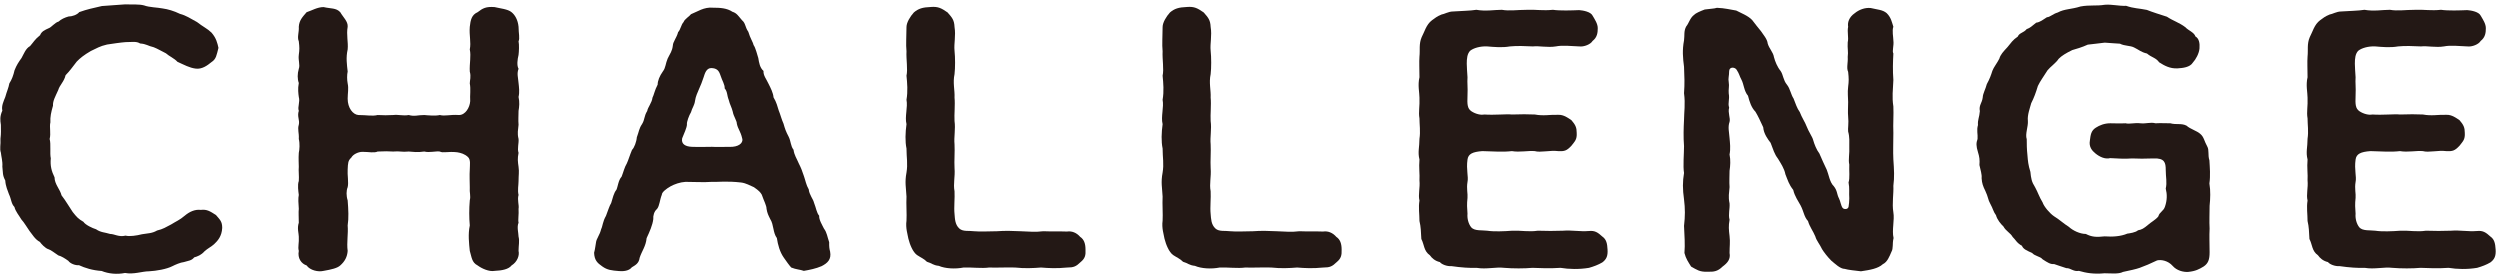
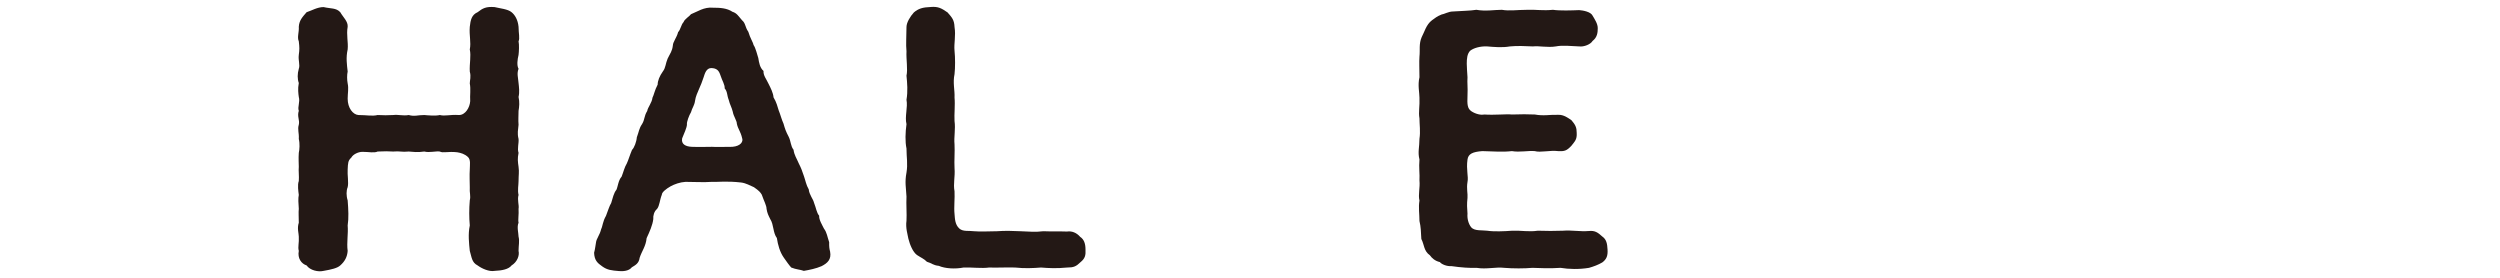
<svg xmlns="http://www.w3.org/2000/svg" width="413" height="46" viewBox="0 0 413 46" fill="none">
-   <path d="M36.709 37.646C36.641 39.046 35.969 39.771 35.367 40.342C34.936 40.739 34.265 41.067 33.783 41.517C33.232 42.139 32.63 42.363 32.079 42.519C31.648 43.072 31.098 43.072 30.375 43.296C29.824 43.348 28.912 43.746 28.481 43.97C27.5 44.471 25.847 44.748 24.625 44.817C23.472 44.817 22.112 45.37 20.649 45.093C19.306 45.37 17.895 45.214 16.793 44.765C15.261 44.661 14.039 44.264 13.058 43.815C12.438 43.867 11.595 43.538 11.285 43.089C10.734 42.692 10.131 42.311 9.632 42.191C9.03 41.793 8.41 41.292 8.048 41.188C7.446 41.016 6.826 40.29 6.585 39.962C5.793 39.564 5.294 38.666 4.881 38.164C4.52 37.663 3.969 36.713 3.538 36.264C3.108 35.538 2.557 34.916 2.385 34.19C1.834 33.638 1.903 32.964 1.473 32.065C1.283 31.512 0.922 30.769 0.87 29.819C0.388 28.92 0.509 28.523 0.388 27.521C0.457 26.622 0.199 25.845 0.147 25.223C-0.094 24.549 0.147 23.927 0.078 22.924C0.199 21.922 0.147 21.577 0.147 20.627C0.027 19.849 -0.042 19.227 0.388 18.276C0.199 17.499 0.629 16.652 0.87 16.03C1.111 15.132 1.421 14.51 1.542 13.784C1.972 13.11 2.213 12.436 2.402 11.607C2.764 10.708 3.074 10.259 3.556 9.585C3.917 8.963 4.227 8.013 4.967 7.615C5.518 6.993 5.759 6.492 6.62 5.818C6.861 5.196 7.36 4.972 8.083 4.644C8.444 4.54 9.116 3.693 9.667 3.572C10.097 3.175 10.699 2.898 11.319 2.726C11.921 2.726 12.731 2.449 13.092 2C14.504 1.499 15.227 1.378 16.827 0.998C17.86 0.946 19.633 0.773 20.683 0.721C22.026 0.773 22.938 0.669 23.799 0.894C24.66 1.222 26.002 1.222 26.863 1.395C27.724 1.516 28.705 1.792 29.738 2.294C30.771 2.57 31.39 3.019 32.544 3.641C33.525 4.419 34.248 4.713 34.936 5.386C35.728 6.285 35.917 7.132 36.09 7.909C35.78 9.084 35.728 9.758 34.936 10.259C34.265 10.812 33.353 11.486 32.303 11.33C31.321 11.21 30.409 10.708 29.307 10.207C28.825 9.654 27.896 9.257 27.414 8.808C26.932 8.583 26.002 8.03 25.4 7.806C24.419 7.581 24.178 7.253 23.145 7.183C22.525 6.786 21.802 6.959 20.752 6.959C19.96 7.011 18.497 7.235 17.688 7.356C16.466 7.633 15.984 7.978 15.003 8.428C13.85 9.101 13.23 9.603 12.679 10.173C12.059 10.95 11.526 11.745 10.837 12.419C10.596 13.49 9.856 14.043 9.615 14.89C9.133 15.961 8.703 16.687 8.754 17.464C8.444 18.536 8.272 19.313 8.324 20.212C8.135 20.989 8.444 22.009 8.203 22.959C8.444 23.858 8.203 25.309 8.393 26.156C8.272 27.383 8.513 28.281 9.012 29.3C9.012 30.424 9.925 31.27 10.166 32.272C10.906 33.223 11.388 34.121 12.008 35.02C12.679 35.866 12.92 36.143 13.781 36.644C14.091 37.145 15.313 37.715 15.864 37.871C16.655 38.424 17.327 38.372 18.187 38.648C18.927 38.648 19.599 39.201 20.752 38.925C21.355 39.098 22.594 38.925 23.438 38.7C24.419 38.527 25.09 38.579 25.951 38.078C26.932 37.853 27.414 37.525 28.275 37.076C29.066 36.575 29.686 36.35 30.53 35.624C31.27 35.002 32.182 34.553 33.163 34.674C34.196 34.553 34.695 34.899 35.676 35.521C36.331 36.298 36.709 36.575 36.709 37.646Z" fill="#231815" />
  <path d="M85.665 41.447C85.855 42.225 85.424 43.296 84.512 43.849C84.03 44.471 82.98 44.696 81.706 44.748C80.794 44.92 79.572 44.35 78.9 43.849C77.919 43.348 77.919 42.45 77.609 41.447C77.489 40.273 77.299 38.7 77.609 37.249C77.489 35.953 77.489 34.501 77.609 33.102C77.799 32.324 77.54 31.875 77.609 30.925C77.609 30.303 77.54 28.851 77.609 28.005C77.609 27.279 77.799 26.38 77.299 25.931C76.748 25.43 76.146 25.257 75.526 25.154C73.994 24.981 73.202 25.326 72.652 25.033C72.049 24.929 70.947 25.257 70.087 25.033C68.985 25.205 68.193 25.084 67.522 25.033C66.369 25.154 66.059 24.929 64.957 25.033C64.355 24.981 63.373 24.981 62.392 25.033C61.79 25.309 60.981 25.084 59.879 25.084C59.139 25.084 58.295 25.534 58.037 26.035C57.486 26.536 57.486 26.933 57.435 28.005C57.366 28.851 57.624 30.182 57.435 30.925C57.194 31.478 57.194 32.376 57.435 33.102C57.555 34.622 57.624 36.022 57.435 37.249C57.555 38.596 57.245 40.1 57.435 41.447C57.366 42.45 56.953 43.193 56.212 43.849C55.73 44.298 54.749 44.523 53.458 44.748C52.546 44.972 51.203 44.644 50.652 43.849C49.792 43.573 49.12 42.674 49.361 41.447C49.172 40.774 49.43 40.152 49.361 39.098C49.361 38.596 49.052 37.698 49.361 36.8C49.361 35.901 49.293 35.054 49.361 34.501C49.293 33.655 49.241 32.704 49.361 32.203C49.293 31.65 49.12 30.527 49.361 29.905C49.43 29.058 49.293 28.229 49.361 27.555C49.361 27.054 49.293 26.156 49.361 25.257C49.482 24.756 49.551 23.685 49.361 22.959C49.43 21.957 49.12 21.387 49.361 20.609C49.551 19.832 49.052 19.261 49.361 18.311C49.12 17.689 49.602 16.86 49.361 16.013C49.293 15.512 49.172 14.665 49.361 13.715C49.12 13.041 49.12 12.194 49.361 11.365C49.602 10.743 49.241 9.965 49.361 9.067C49.482 8.168 49.482 7.84 49.361 6.821C49.052 6.147 49.43 5.3 49.361 4.419C49.43 3.348 49.981 2.795 50.652 2.017C51.513 1.741 52.425 1.17 53.458 1.17C54.612 1.447 55.541 1.274 56.212 2.017C56.694 2.864 57.504 3.538 57.435 4.419C57.194 5.767 57.555 6.942 57.435 8.168C57.125 9.516 57.314 10.691 57.435 11.814C57.314 12.367 57.314 13.162 57.435 13.784C57.624 14.631 57.435 15.408 57.435 16.307C57.435 17.827 58.295 18.933 59.208 19.002C60.619 19.002 61.463 19.227 62.392 19.002C63.425 19.054 63.976 19.054 64.957 19.002C65.869 18.899 66.61 19.175 67.522 19.002C68.503 19.279 68.985 19.002 70.087 19.002C70.638 19.054 71.98 19.175 72.652 19.002C73.564 19.227 74.304 18.899 75.836 19.002C76.869 19.002 77.609 17.775 77.678 16.704C77.609 15.754 77.799 14.734 77.609 13.784C77.609 13.231 77.85 12.713 77.609 11.814C77.54 10.466 77.85 9.291 77.609 8.168C77.85 6.993 77.489 5.87 77.609 4.419C77.73 3.296 77.919 2.449 78.9 2.017C79.761 1.343 80.312 1.067 81.706 1.17C82.618 1.395 83.909 1.499 84.512 2.017C85.063 2.466 85.545 3.244 85.665 4.419C85.665 5.49 85.906 6.32 85.665 6.821C85.786 7.322 85.734 8.566 85.665 9.067C85.476 9.844 85.355 10.812 85.665 11.365C85.355 12.143 85.596 12.816 85.665 13.715C85.734 14.337 85.855 15.235 85.665 16.013C85.855 16.86 85.786 17.637 85.665 18.311C85.665 18.933 85.596 19.935 85.665 20.609C85.596 21.508 85.424 21.957 85.665 22.959C85.734 23.685 85.424 24.532 85.665 25.257C85.476 26.207 85.545 26.709 85.665 27.555C85.786 28.454 85.665 28.903 85.665 29.905C85.665 30.579 85.476 31.426 85.665 32.203C85.424 33.05 85.786 33.879 85.665 34.501C85.734 35.452 85.545 36.246 85.665 36.8C85.355 37.473 85.665 38.545 85.665 39.098C85.855 39.771 85.665 40.549 85.665 41.447Z" fill="#231815" />
  <path d="M137.134 41.568C137.375 42.864 136.704 43.469 135.723 43.97C134.81 44.368 133.709 44.592 132.796 44.748C132.177 44.523 131.505 44.523 130.714 44.195C130.404 43.867 129.922 43.193 129.491 42.571C128.82 41.62 128.51 40.445 128.338 39.322C127.667 38.424 127.856 37.145 127.236 36.177C126.927 35.555 126.754 35.227 126.634 34.501C126.634 33.948 126.204 33.205 125.842 32.151C125.601 31.754 125.412 31.529 124.551 30.925C123.88 30.648 123.26 30.251 122.417 30.147C119.972 29.871 118.561 30.095 117.579 30.043C116.168 30.147 114.946 30.043 113.242 30.043C112.329 30.095 111.4 30.441 110.797 30.769C110.005 31.218 109.334 31.771 109.334 32.169C108.973 33.067 108.973 33.966 108.542 34.519C108.06 34.916 107.871 35.642 107.923 36.195C107.802 37.197 107.32 38.268 106.821 39.339C106.7 40.687 106.029 41.465 105.668 42.588C105.547 43.538 104.927 43.815 104.377 44.16C103.895 44.782 102.913 44.834 102.294 44.782C101.003 44.679 100.331 44.609 99.488 44.005C98.696 43.452 98.197 43.003 98.145 41.758C98.335 41.085 98.386 40.359 98.455 40.082C98.524 39.409 99.075 38.856 99.316 37.836C99.557 37.387 99.557 36.609 100.108 35.659C100.417 34.882 100.658 34.035 100.968 33.534C101.209 32.756 101.399 31.858 101.829 31.357C102.07 30.855 102.139 29.784 102.69 29.18C102.999 28.402 103.172 27.607 103.55 27.002C103.791 26.501 104.032 25.655 104.411 24.756C104.772 24.428 105.151 23.408 105.203 22.683C105.564 21.732 105.564 21.231 106.063 20.506C106.545 19.728 106.373 19.21 106.924 18.328C106.993 17.775 107.716 16.929 107.785 16.151C108.026 15.702 108.146 14.924 108.646 13.974C108.646 13.352 108.955 12.575 109.506 11.797C109.988 11.175 109.937 10.501 110.298 9.672C110.728 8.773 111.038 8.497 111.159 7.494C111.159 6.942 111.83 6.147 112.019 5.317C112.45 4.868 112.501 4.091 112.932 3.641C113.052 3.192 113.965 2.639 114.154 2.345C115.187 1.948 116.288 1.119 117.82 1.274C118.922 1.274 120.075 1.326 121.005 1.948C121.745 2.173 121.986 2.674 122.589 3.348C123.191 3.849 123.071 4.471 123.621 5.248C123.931 6.32 124.413 6.993 124.482 7.425C124.844 7.926 125.102 9.101 125.274 9.603C125.394 10.328 125.515 11.175 126.135 11.728C126.066 12.454 126.617 13.076 126.995 13.905C127.305 14.527 127.736 15.356 127.787 16.082C128.269 16.86 128.459 17.654 128.648 18.259C128.889 18.812 129.13 19.78 129.44 20.436C129.681 21.283 129.801 21.663 130.3 22.613C130.662 23.339 130.61 24.134 131.092 24.739C131.213 25.637 131.574 26.087 131.953 26.985C132.383 27.832 132.504 28.212 132.814 29.11C133.055 29.784 133.175 30.562 133.605 31.288C133.674 32.134 134.346 32.912 134.466 33.465C134.828 34.363 134.897 35.141 135.327 35.642C135.258 36.264 135.878 37.266 136.119 37.767C136.601 38.389 136.67 39.115 136.979 40.013C136.962 40.774 137.014 41.119 137.134 41.568ZM122.589 22.786C122.348 21.715 121.917 21.335 121.728 20.436C121.728 19.935 121.177 19.21 121.057 18.467C120.867 17.689 120.575 17.292 120.385 16.497C120.075 15.719 120.196 15.149 119.714 14.596C119.783 14.043 119.232 13.145 119.111 12.695C118.87 12.073 118.75 11.296 117.579 11.244C116.667 11.192 116.426 12.194 116.237 12.764C115.996 13.49 115.755 14.112 115.497 14.665C115.256 15.218 114.894 16.013 114.825 16.635C114.705 17.482 114.343 17.81 114.154 18.536C113.844 19.037 113.414 20.16 113.483 20.557C113.483 21.058 113.001 22.078 112.691 22.855C112.501 23.806 113.242 24.203 114.274 24.255C115.738 24.307 116.409 24.255 117.631 24.255C118.234 24.307 119.766 24.255 120.988 24.255C122.399 24.134 122.83 23.357 122.589 22.786Z" fill="#231815" />
  <path d="M178.516 43.296C177.776 44.022 177.363 44.195 176.313 44.195C174.54 44.368 173.249 44.298 171.975 44.195C170.684 44.298 169.29 44.368 167.689 44.195C166.398 44.143 164.625 44.247 163.403 44.195C162.18 44.368 160.528 44.143 159.185 44.195C157.774 44.471 156.121 44.368 155.088 43.918C154.107 43.815 153.935 43.469 153.126 43.245C152.644 42.743 152.145 42.571 151.473 42.121C150.802 41.62 150.32 40.445 150.062 39.426C149.941 38.7 149.58 37.681 149.752 36.454C149.821 35.383 149.683 33.707 149.752 32.48C149.683 31.028 149.442 30.13 149.752 28.506C149.993 27.054 149.752 26.035 149.752 24.532C149.511 23.357 149.563 21.905 149.752 20.506C149.442 19.279 149.993 17.706 149.752 16.48C149.993 15.08 149.873 13.732 149.752 12.505C149.993 11.434 149.683 9.81 149.752 8.479C149.632 7.356 149.752 5.853 149.752 4.453C149.752 3.728 150.372 2.708 150.974 2.052C151.714 1.43 152.386 1.205 153.78 1.153C155.002 1.05 155.553 1.378 156.534 2.052C157.274 2.898 157.636 3.279 157.688 4.453C157.929 5.905 157.567 7.201 157.688 8.376C157.808 9.499 157.808 11.227 157.688 12.246C157.378 13.698 157.756 14.942 157.688 16.117C157.808 17.343 157.619 18.916 157.688 19.987C157.877 21.335 157.567 22.614 157.688 23.858C157.756 25.033 157.619 26.605 157.688 27.728C157.808 29.3 157.447 30.303 157.688 31.599C157.756 32.722 157.567 34.225 157.688 35.348C157.756 36.126 157.756 37.093 158.479 37.75C159.082 38.303 160.063 38.078 160.924 38.199C162.077 38.303 163.299 38.199 164.711 38.199C165.933 38.095 167.517 38.147 168.567 38.199C170.099 38.251 170.942 38.372 172.354 38.199C173.387 38.251 175.039 38.199 176.261 38.251C177.053 38.13 177.845 38.424 178.465 39.149C179.084 39.547 179.325 40.273 179.325 41.223C179.377 42.173 179.256 42.692 178.516 43.296Z" fill="#231815" />
-   <path d="M220.827 43.296C220.087 44.022 219.674 44.195 218.624 44.195C216.851 44.368 215.56 44.298 214.286 44.195C212.995 44.298 211.601 44.368 210 44.195C208.709 44.143 206.936 44.247 205.714 44.195C204.492 44.368 202.839 44.143 201.496 44.195C200.085 44.471 198.432 44.368 197.4 43.918C196.418 43.815 196.246 43.469 195.437 43.245C194.955 42.743 194.456 42.571 193.785 42.121C193.113 41.62 192.631 40.445 192.373 39.426C192.253 38.7 191.891 37.681 192.063 36.454C192.132 35.383 191.994 33.707 192.063 32.48C191.994 31.028 191.753 30.13 192.063 28.506C192.304 27.054 192.063 26.035 192.063 24.532C191.822 23.357 191.874 21.905 192.063 20.506C191.753 19.279 192.304 17.706 192.063 16.48C192.304 15.08 192.184 13.732 192.063 12.505C192.304 11.434 191.994 9.81 192.063 8.479C191.943 7.356 192.063 5.853 192.063 4.453C192.063 3.728 192.683 2.708 193.285 2.052C194.026 1.43 194.697 1.205 196.091 1.153C197.314 1.05 197.864 1.378 198.845 2.052C199.586 2.898 199.947 3.279 199.999 4.453C200.24 5.905 199.878 7.201 199.999 8.376C200.119 9.499 200.119 11.227 199.999 12.246C199.689 13.698 200.068 14.942 199.999 16.117C200.119 17.343 199.93 18.916 199.999 19.987C200.188 21.335 199.878 22.614 199.999 23.858C200.068 25.033 199.93 26.605 199.999 27.728C200.119 29.3 199.758 30.303 199.999 31.599C200.068 32.722 199.878 34.225 199.999 35.348C200.068 36.126 200.068 37.093 200.791 37.75C201.393 38.303 202.374 38.078 203.235 38.199C204.388 38.303 205.61 38.199 207.022 38.199C208.244 38.095 209.828 38.147 210.878 38.199C212.41 38.251 213.253 38.372 214.665 38.199C215.698 38.251 217.35 38.199 218.572 38.251C219.364 38.13 220.156 38.424 220.776 39.149C221.396 39.547 221.637 40.273 221.637 41.223C221.671 42.173 221.55 42.692 220.827 43.296Z" fill="#231815" />
  <path d="M265.566 41.223C265.635 42.294 265.377 42.847 264.705 43.348C264.034 43.745 263.294 44.022 262.502 44.247C260.849 44.523 259.145 44.471 257.802 44.247C256.029 44.368 254.446 44.298 253.155 44.247C251.864 44.368 249.919 44.368 248.507 44.247C247.096 44.074 245.581 44.523 243.928 44.247C242.895 44.298 241.363 44.195 239.831 43.97C238.971 44.022 238.127 43.642 237.869 43.296C237.077 43.123 236.526 42.622 236.217 42.173C235.184 41.447 235.304 40.428 234.805 39.478C234.736 38.303 234.736 37.508 234.495 36.506C234.495 35.383 234.306 34.259 234.495 33.136C234.254 32.134 234.616 31.063 234.495 29.767C234.564 28.817 234.375 27.694 234.495 26.346C234.185 25.119 234.495 24.324 234.495 22.924C234.684 21.698 234.495 20.575 234.495 19.555C234.306 18.484 234.564 17.534 234.495 16.134C234.495 15.287 234.185 14.06 234.495 12.764C234.495 11.469 234.426 10.242 234.495 9.343C234.616 8.272 234.375 7.27 234.857 6.147C235.339 5.248 235.597 4.073 236.561 3.348C237.112 2.95 237.353 2.726 238.144 2.397C238.575 2.345 239.298 1.896 240.038 1.896C241.449 1.792 242.844 1.792 243.894 1.62C245.426 1.896 246.889 1.62 248.111 1.62C249.333 1.844 250.676 1.62 252.329 1.62C253.912 1.568 254.842 1.792 256.546 1.62C257.699 1.792 259.662 1.723 260.884 1.671C261.555 1.723 262.777 1.948 263.087 2.57C263.449 3.192 263.948 3.918 263.948 4.643C263.948 5.369 263.879 6.164 263.087 6.769C262.777 7.322 261.676 7.771 260.884 7.667C259.541 7.615 258.13 7.443 257.028 7.667C255.685 7.892 254.222 7.546 253.241 7.667C252.019 7.615 250.607 7.546 249.454 7.667C248.163 7.892 246.889 7.771 245.667 7.667C244.514 7.615 243.412 7.944 242.861 8.393C242.379 8.894 242.31 9.689 242.31 10.518C242.31 11.019 242.379 11.97 242.431 12.764C242.362 13.715 242.499 14.337 242.431 15.788C242.362 17.309 242.431 17.914 243.05 18.363C243.791 18.864 244.703 19.037 245.185 18.916C246.958 19.037 248.8 18.812 249.764 18.916C251.296 18.864 252.397 18.864 253.551 18.916C255.014 19.192 256.064 18.916 257.407 18.968C258.319 18.916 259.111 19.521 259.61 19.866C260.281 20.644 260.471 21.093 260.471 21.94C260.539 23.063 260.161 23.339 259.61 24.065C258.818 24.912 258.457 25.015 257.407 24.963C256.064 24.791 254.463 25.24 253.551 24.963C252.518 24.86 251.038 25.188 249.764 24.963C248.301 25.136 246.769 25.015 244.875 24.963C243.291 25.084 242.551 25.413 242.431 26.363C242.19 28.039 242.62 29.162 242.431 30.061C242.241 31.132 242.499 32.031 242.431 32.687C242.31 33.81 242.362 34.311 242.431 35.313C242.362 36.039 242.551 36.938 243.05 37.56C243.601 38.182 244.823 38.009 245.684 38.113C246.786 38.285 248.49 38.216 249.833 38.113C251.365 38.061 252.587 38.337 254.05 38.113C255.634 38.164 256.684 38.164 258.198 38.113C259.662 37.992 260.953 38.285 262.485 38.164C263.466 38.061 263.948 38.389 264.688 39.063C265.377 39.547 265.514 40.221 265.566 41.223Z" fill="#231815" />
-   <path d="M312.818 39.322C312.577 40.324 312.818 40.998 312.456 41.62C312.146 42.346 311.785 43.296 311.045 43.642C310.253 44.368 308.962 44.592 307.43 44.817C306.569 44.713 305.295 44.592 304.744 44.419C304.004 44.419 303.161 43.573 302.541 43.072C301.87 42.398 301.319 41.672 301.009 41.171C300.648 40.394 300.028 39.651 299.907 39.098C299.546 38.199 298.926 37.422 298.685 36.523C298.014 35.797 298.014 35.002 297.463 33.949C297.102 33.275 296.482 32.428 296.241 31.374C295.501 30.424 295.38 29.853 294.95 28.799C294.76 27.797 294.158 26.951 293.728 26.225C293.125 25.447 292.936 24.704 292.505 23.598C292.075 23.046 291.352 22.078 291.283 21.024C290.853 20.074 290.371 19.054 289.992 18.449C289.321 17.776 289.011 16.773 288.77 15.823C288.099 15.045 288.099 13.922 287.668 13.127C287.359 12.575 287.359 12.229 286.877 11.503C286.567 11.054 285.654 11.002 285.654 11.78C285.654 12.557 285.465 12.955 285.586 13.577C285.706 14.199 285.517 14.803 285.586 15.426C285.775 16.497 285.396 16.998 285.654 17.776C285.413 18.622 285.895 19.521 285.723 20.125C285.413 21.024 285.654 21.802 285.723 22.821C285.792 23.599 285.913 24.566 285.723 25.516C285.913 26.467 285.844 27.417 285.723 28.212C285.723 28.938 285.654 30.061 285.723 30.907C285.654 31.91 285.482 32.48 285.723 33.603C285.792 34.501 285.482 35.452 285.723 36.298C285.534 37.37 285.603 37.974 285.723 38.994C285.844 40.065 285.723 40.618 285.723 41.793C285.913 42.795 285.413 43.417 284.57 44.039C283.778 44.817 283.158 44.938 282.005 44.886C280.783 44.938 280.301 44.558 279.371 44.039C278.889 43.262 278.511 42.743 278.27 41.793C278.39 40.394 278.27 38.873 278.201 37.318C278.39 35.694 278.39 34.467 278.201 32.946C277.96 31.27 277.96 29.974 278.201 28.575C278.011 27.4 278.201 25.43 278.201 24.151C278.08 22.579 278.132 21.179 278.201 19.78C278.201 18.605 278.442 17.153 278.201 15.408C278.321 13.732 278.27 12.713 278.201 11.037C278.011 9.585 277.891 8.289 278.201 6.665C278.321 5.819 278.132 5.145 278.562 4.367C278.993 3.866 279.182 2.967 279.853 2.466C280.094 2.19 280.886 1.844 281.626 1.568C282.418 1.447 283.158 1.447 283.64 1.291C284.983 1.343 285.723 1.568 286.825 1.741C287.565 2.138 288.787 2.587 289.459 3.313C289.941 3.987 290.44 4.54 290.922 5.162C291.283 5.715 291.955 6.458 292.023 7.184C292.264 8.03 292.936 8.635 293.056 9.43C293.246 10.155 293.607 11.054 294.158 11.728C294.588 12.35 294.588 13.248 295.191 13.974C295.742 14.648 295.862 15.65 296.293 16.272C296.654 17.171 296.843 17.845 297.325 18.518C297.635 19.365 298.238 20.264 298.427 20.817C298.789 21.767 299.408 22.614 299.529 23.115C299.718 23.788 300.08 24.739 300.562 25.361C301.044 26.484 301.302 27.037 301.784 28.056C302.094 28.782 302.266 30.13 302.937 30.752C303.557 31.529 303.419 32.048 303.798 32.773C304.039 33.223 304.108 33.949 304.4 34.346C304.641 34.622 305.261 34.622 305.381 34.173C305.45 33.845 305.502 33.171 305.502 32.773C305.433 31.875 305.571 31.098 305.381 30.147C305.622 29.421 305.45 28.177 305.502 27.175C305.313 26.398 305.571 25.326 305.502 24.203C305.502 23.477 305.571 22.631 305.313 21.732C305.244 21.231 305.433 20.333 305.313 19.262C305.244 18.536 305.313 17.585 305.313 16.86C305.313 16.134 305.192 15.287 305.313 14.337C305.433 13.387 305.433 12.989 305.313 11.866C305.003 11.244 305.313 10.346 305.244 9.395C305.364 8.549 305.175 7.996 305.244 6.993C305.433 6.147 305.123 5.317 305.313 4.419C305.192 3.745 305.433 2.847 306.414 2.173C307.086 1.62 308.067 1.222 309.048 1.326C310.201 1.602 311.01 1.602 311.682 2.173C312.422 2.898 312.542 3.693 312.783 4.419C312.542 5.041 312.783 6.164 312.783 6.665C312.904 7.564 312.542 8.41 312.783 8.842C312.714 10.242 312.663 11.538 312.783 13.214C312.714 14.89 312.542 16.013 312.783 17.585C312.852 18.985 312.714 20.385 312.783 21.957C312.783 23.633 312.714 24.981 312.783 26.328C312.904 28.074 312.973 29.249 312.783 30.7C312.852 31.927 312.542 33.62 312.783 35.072C313.007 36.35 312.508 38.044 312.818 39.322Z" fill="#231815" />
-   <path d="M365.027 34C365.027 35.123 364.958 36.575 365.027 37.75C364.958 39.201 365.027 39.996 365.027 41.672C365.027 42.899 364.786 43.521 364.046 44.022C363.306 44.471 362.703 44.8 361.481 44.92C360.689 44.972 359.587 44.696 358.916 43.918C358.176 43.072 357.022 42.847 356.351 43.02C354.94 43.694 354.647 43.797 353.476 44.247C352.857 44.471 351.772 44.696 350.722 44.92C349.982 45.318 348.708 45.145 347.658 45.145C345.954 45.318 344.594 45.093 343.441 44.748C342.528 44.92 342.029 44.247 341.358 44.298C340.566 44.022 339.946 43.849 339.344 43.625C338.724 43.676 338.311 43.4 337.45 42.847C336.968 42.294 336.297 42.398 335.677 41.776C334.937 41.447 334.214 41.154 334.025 40.601C333.164 40.152 332.923 39.529 332.493 39.149C332.131 38.475 331.391 38.199 330.961 37.404C330.53 37.007 329.928 36.281 329.739 35.555C329.308 35.002 329.257 34.484 328.757 33.586C328.448 33.084 328.448 32.514 327.966 31.512C327.604 30.786 327.415 30.285 327.363 29.439C327.432 28.817 327.174 28.091 327.002 27.262C327.071 26.415 327.002 25.914 326.761 25.136C326.451 24.134 326.451 23.616 326.692 22.959C326.761 22.181 326.503 21.508 326.761 20.661C326.692 19.762 327.002 19.365 327.071 18.363C326.881 17.361 327.432 17.067 327.553 16.065C327.553 15.512 328.035 14.665 328.224 13.888C328.706 13.041 328.964 12.264 329.136 11.71C329.326 11.158 329.997 10.311 330.29 9.689C330.479 9.015 330.961 8.514 331.632 7.788C332.235 7.063 332.493 6.613 333.336 6.043C333.577 5.421 334.318 5.421 334.8 4.816C335.419 4.592 335.591 4.367 336.383 3.745C336.986 3.693 337.605 3.192 338.156 2.846C338.638 2.846 339.137 2.294 339.929 2.069C341.083 1.447 342.133 1.568 343.716 1.067C345.248 0.79 346.35 1.015 347.693 0.79C348.915 0.687 350.017 1.015 351.239 0.963C352.53 1.412 353.322 1.36 354.664 1.637C355.456 1.965 357.109 2.484 357.969 2.76C359.071 3.486 359.983 3.71 361.033 4.505C361.464 5.006 362.497 5.352 362.686 6.026C363.288 6.354 363.426 7.149 363.357 7.996C363.288 8.842 362.755 9.793 362.256 10.345C361.774 11.123 360.603 11.244 359.691 11.296C358.468 11.348 357.556 10.847 356.695 10.294C356.145 9.516 355.473 9.516 354.681 8.842C353.7 8.618 353.339 8.22 352.547 7.84C351.927 7.512 350.963 7.615 350.223 7.218C349.552 7.166 348.45 7.114 347.71 7.045C346.488 7.218 346.057 7.218 344.904 7.374C343.923 7.823 342.942 8.099 342.339 8.272C341.306 8.773 340.566 9.222 340.084 9.723C339.654 10.397 338.673 11.071 338.242 11.624C337.623 12.626 337.02 13.421 336.659 14.199C336.297 15.374 336.039 16.099 335.557 17.05C335.368 17.775 334.886 19.02 335.006 19.97C335.075 20.92 334.524 22.147 334.817 22.994C334.817 23.771 334.817 24.566 334.937 25.689C335.006 26.536 335.058 27.262 335.419 28.385C335.54 29.508 335.609 30.009 336.211 30.959C336.641 31.737 336.882 32.532 337.433 33.43C337.674 34.156 338.655 35.279 339.327 35.728C340.239 36.281 340.859 36.903 341.771 37.473C342.442 38.095 343.613 38.648 344.577 38.648C345.558 39.149 346.281 39.201 347.693 39.046C349.035 39.149 350.378 39.046 351.428 38.596C351.79 38.545 352.771 38.424 353.201 38.044C353.821 37.94 354.182 37.715 354.854 37.145C355.284 36.748 356.196 36.246 356.558 35.745C356.747 35.02 357.418 34.899 357.659 34.121C358.021 33.05 358.021 32.1 357.78 31.149C358.021 30.147 357.78 29.249 357.78 28.074C357.78 26.847 357.591 26.104 355.766 26.173C354.475 26.225 353.081 26.225 352.22 26.173C350.929 26.277 349.707 26.173 348.605 26.121C347.744 26.346 346.832 25.896 346.161 25.344C345.61 24.894 345.059 24.272 345.248 23.218C345.369 22.268 345.438 21.594 346.23 21.093C346.849 20.695 347.641 20.367 348.622 20.367C349.535 20.367 350.085 20.419 351.135 20.367C351.807 20.54 352.667 20.246 353.58 20.367C354.561 20.471 355.232 20.143 356.093 20.367C356.954 20.315 357.556 20.367 358.537 20.367C359.519 20.644 360.379 20.315 361.223 20.765C361.825 21.318 362.927 21.611 363.478 22.112C364.097 22.613 364.149 23.339 364.631 24.186C364.993 24.808 364.7 25.585 364.993 26.484C365.061 27.659 365.182 29.007 364.993 30.303C365.199 31.529 365.147 32.825 365.027 34Z" fill="#231815" />
-   <path d="M412.279 41.223C412.348 42.294 412.089 42.847 411.418 43.348C410.747 43.745 410.006 44.022 409.215 44.247C407.562 44.523 405.858 44.471 404.515 44.247C402.742 44.368 401.159 44.298 399.868 44.247C398.577 44.368 396.631 44.368 395.22 44.247C393.808 44.074 392.294 44.523 390.641 44.247C389.608 44.298 388.076 44.195 386.544 43.97C385.683 44.022 384.84 43.642 384.582 43.296C383.79 43.123 383.239 42.622 382.929 42.173C381.896 41.447 382.017 40.428 381.518 39.478C381.449 38.303 381.449 37.508 381.208 36.506C381.208 35.383 381.019 34.259 381.208 33.136C380.967 32.134 381.328 31.063 381.208 29.767C381.277 28.817 381.087 27.694 381.208 26.346C380.898 25.119 381.208 24.324 381.208 22.924C381.397 21.698 381.208 20.575 381.208 19.555C381.019 18.484 381.277 17.534 381.208 16.134C381.208 15.287 380.898 14.06 381.208 12.764C381.208 11.469 381.139 10.242 381.208 9.343C381.328 8.272 381.087 7.27 381.569 6.147C382.051 5.248 382.31 4.073 383.274 3.348C383.824 2.95 384.065 2.726 384.857 2.397C385.288 2.345 386.011 1.896 386.751 1.896C388.162 1.792 389.557 1.792 390.607 1.62C392.139 1.896 393.602 1.62 394.824 1.62C396.046 1.844 397.389 1.62 399.041 1.62C400.625 1.568 401.554 1.792 403.259 1.62C404.412 1.792 406.374 1.723 407.597 1.671C408.268 1.723 409.49 1.948 409.8 2.57C410.161 3.192 410.661 3.918 410.661 4.643C410.661 5.369 410.592 6.164 409.8 6.769C409.49 7.322 408.388 7.771 407.597 7.667C406.254 7.615 404.842 7.443 403.741 7.667C402.398 7.892 400.935 7.546 399.954 7.667C398.731 7.615 397.32 7.546 396.167 7.667C394.876 7.892 393.602 7.771 392.38 7.667C391.226 7.615 390.125 7.944 389.574 8.393C389.092 8.894 389.023 9.689 389.023 10.518C389.023 11.019 389.092 11.97 389.143 12.764C389.075 13.715 389.212 14.337 389.143 15.788C389.075 17.309 389.143 17.914 389.763 18.363C390.503 18.864 391.416 19.037 391.898 18.916C393.671 19.037 395.513 18.812 396.476 18.916C398.009 18.864 399.11 18.864 400.263 18.916C401.727 19.192 402.777 18.916 404.119 18.968C405.032 18.916 405.824 19.521 406.323 19.866C406.994 20.644 407.183 21.093 407.183 21.94C407.252 23.063 406.874 23.339 406.323 24.065C405.531 24.912 405.169 25.015 404.119 24.963C402.777 24.791 401.193 25.24 400.263 24.963C399.231 24.86 397.75 25.188 396.476 24.963C395.013 25.136 393.481 25.015 391.588 24.963C390.004 25.084 389.264 25.413 389.143 26.363C388.902 28.039 389.333 29.162 389.143 30.061C388.954 31.132 389.212 32.031 389.143 32.687C389.023 33.81 389.075 34.311 389.143 35.313C389.075 36.039 389.264 36.938 389.763 37.56C390.314 38.182 391.536 38.009 392.397 38.113C393.498 38.285 395.203 38.216 396.545 38.113C398.077 38.061 399.3 38.337 400.763 38.113C402.346 38.164 403.396 38.164 404.911 38.113C406.374 37.992 407.665 38.285 409.197 38.164C410.179 38.061 410.661 38.389 411.401 39.063C412.089 39.547 412.21 40.221 412.279 41.223Z" fill="#231815" />
</svg>